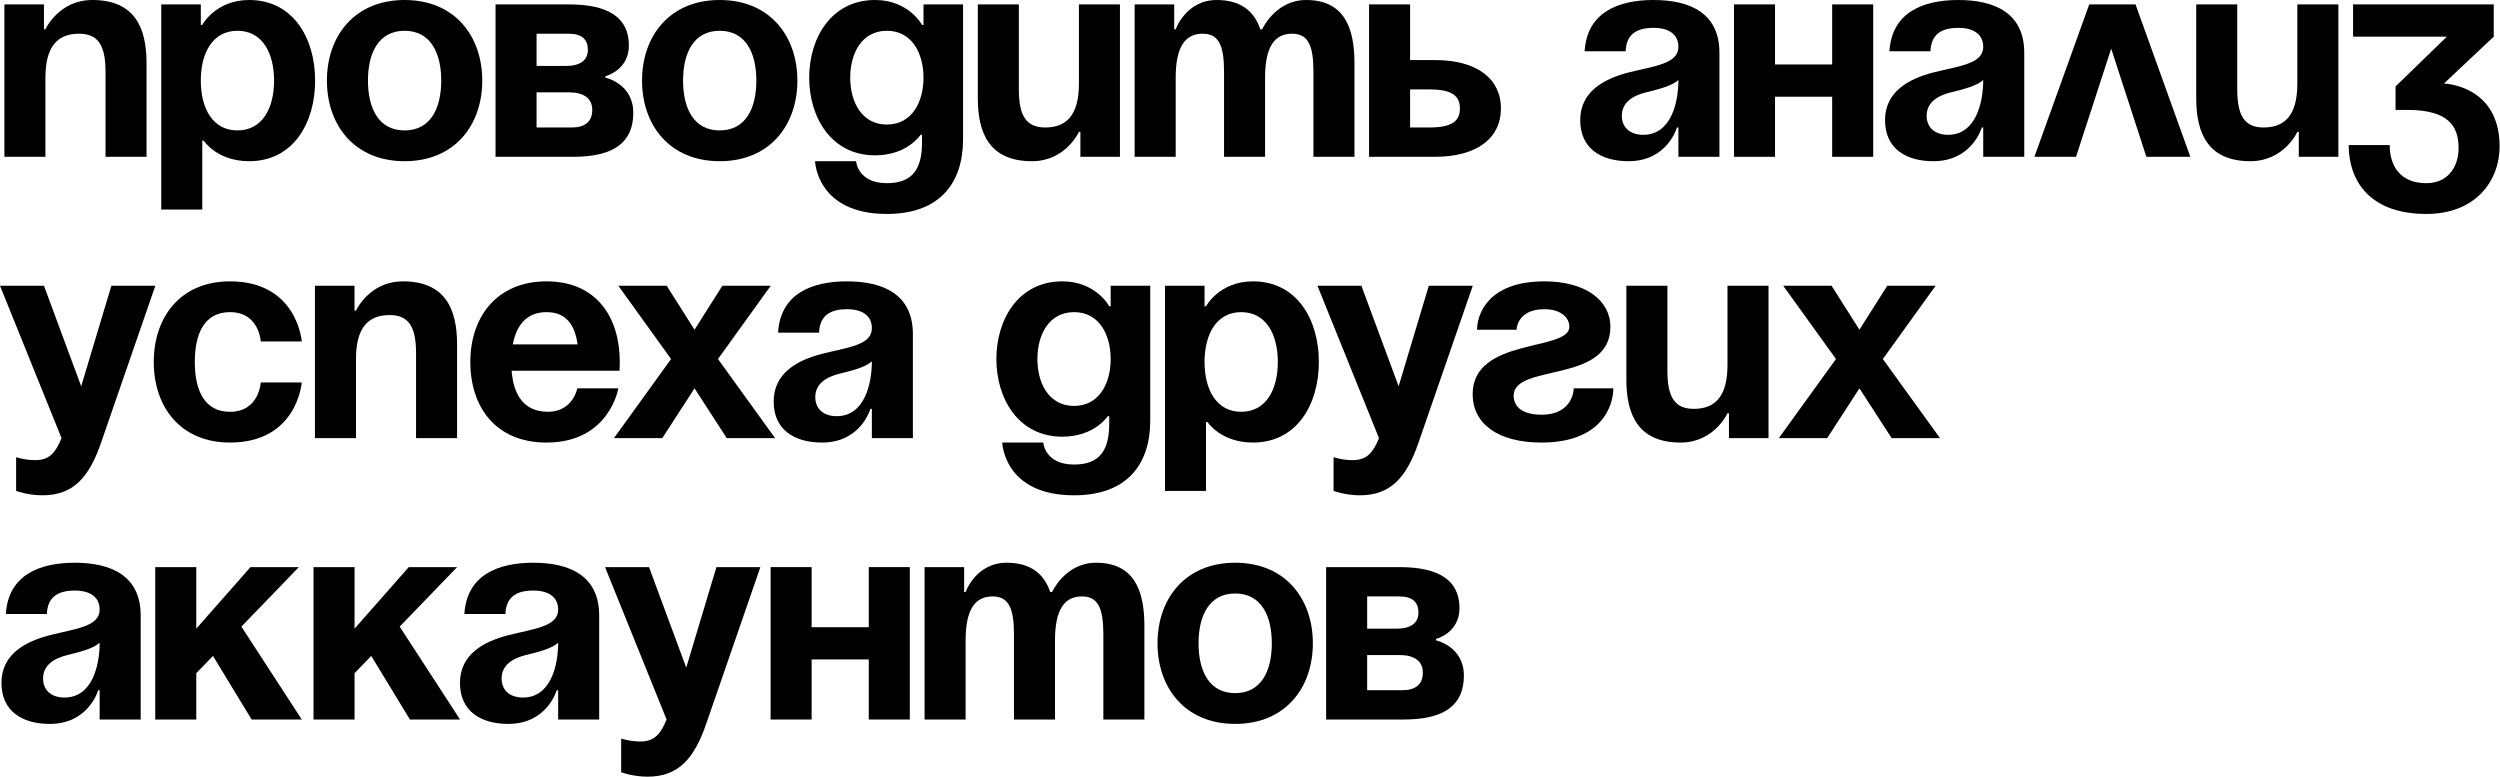
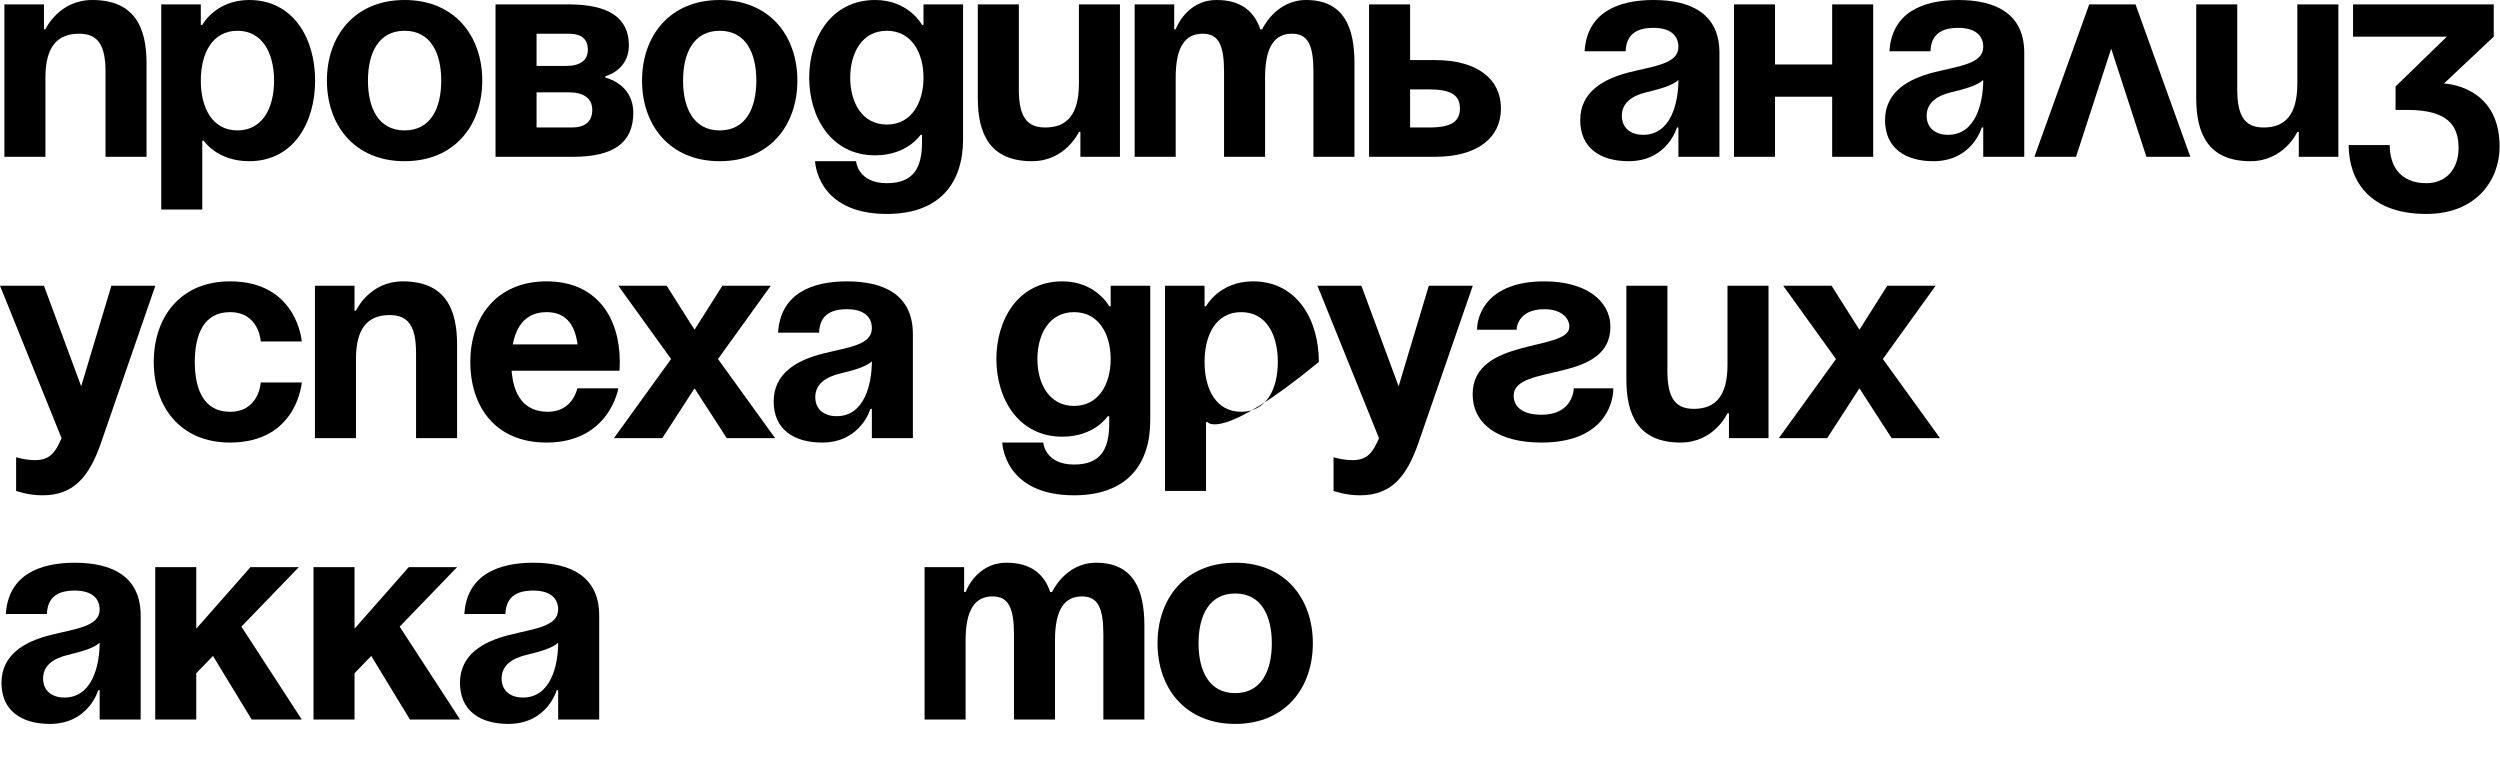
<svg xmlns="http://www.w3.org/2000/svg" viewBox="0 0 213.217 66.25" fill="none">
  <path d="M0.375 13.373V0.375H3.749V2.5H3.874C3.874 2.5 4.999 0 7.874 0C11.498 0 12.498 2.375 12.498 5.374V13.373H8.999V6.124C8.999 3.874 8.374 2.875 6.749 2.875C4.874 2.875 3.874 3.999 3.874 6.624V13.373H0.375Z" fill="black" />
  <path d="M13.752 17.872V0.375H17.126V2.125H17.251C17.251 2.125 18.376 0 21.251 0C25 0 26.875 3.249 26.875 6.874C26.875 10.498 25 13.748 21.251 13.748C18.501 13.748 17.376 11.998 17.376 11.998H17.251V17.872H13.752ZM17.126 6.874C17.126 9.224 18.126 11.123 20.251 11.123C22.375 11.123 23.375 9.224 23.375 6.874C23.375 4.524 22.375 2.625 20.251 2.625C18.126 2.625 17.126 4.524 17.126 6.874Z" fill="black" />
  <path d="M31.382 6.874C31.382 9.224 32.282 11.123 34.506 11.123C36.731 11.123 37.631 9.224 37.631 6.874C37.631 4.524 36.731 2.625 34.506 2.625C32.282 2.625 31.382 4.524 31.382 6.874ZM27.882 6.874C27.882 3.075 30.232 0 34.506 0C38.781 0 41.13 3.075 41.13 6.874C41.13 10.673 38.781 13.748 34.506 13.748C30.232 13.748 27.882 10.673 27.882 6.874Z" fill="black" />
  <path d="M42.263 13.373V0.375H48.512C51.886 0.375 53.636 1.5 53.636 3.874C53.636 5.999 51.636 6.499 51.636 6.499V6.624C51.636 6.624 54.011 7.124 54.011 9.624C54.011 12.123 52.386 13.373 48.887 13.373H42.263ZM48.512 7.874H45.762V10.873H48.762C49.887 10.873 50.512 10.373 50.512 9.374C50.512 8.374 49.762 7.874 48.512 7.874ZM45.762 5.624H48.262C49.512 5.624 50.137 5.124 50.137 4.249C50.137 3.374 49.637 2.875 48.512 2.875H45.762V5.624Z" fill="black" />
  <path d="M58.257 6.874C58.257 9.224 59.157 11.123 61.382 11.123C63.607 11.123 64.506 9.224 64.506 6.874C64.506 4.524 63.607 2.625 61.382 2.625C59.157 2.625 58.257 4.524 58.257 6.874ZM54.758 6.874C54.758 3.075 57.108 0 61.382 0C65.656 0 68.006 3.075 68.006 6.874C68.006 10.673 65.656 13.748 61.382 13.748C57.108 13.748 54.758 10.673 54.758 6.874Z" fill="black" />
  <path d="M82.137 0.375V11.873C82.137 15.623 80.137 18.247 75.638 18.247C69.639 18.247 69.514 13.748 69.514 13.748H73.013C73.013 13.748 73.138 15.623 75.638 15.623C77.862 15.623 78.637 14.373 78.637 12.123V11.498H78.512C78.512 11.498 77.387 13.248 74.638 13.248C70.888 13.248 69.014 9.998 69.014 6.624C69.014 3.249 70.888 0 74.638 0C77.512 0 78.637 2.125 78.637 2.125H78.762V0.375H82.137ZM78.762 6.624C78.762 4.524 77.762 2.625 75.638 2.625C73.513 2.625 72.513 4.524 72.513 6.624C72.513 8.724 73.513 10.623 75.638 10.623C77.762 10.623 78.762 8.724 78.762 6.624Z" fill="black" />
  <path d="M95.517 0.375V13.373H92.143V11.248H92.018C92.018 11.248 90.893 13.748 88.019 13.748C84.394 13.748 83.394 11.373 83.394 8.374V0.375H86.894V7.624C86.894 9.873 87.519 10.873 89.143 10.873C91.018 10.873 92.018 9.748 92.018 7.124V0.375H95.517Z" fill="black" />
  <path d="M104.395 13.373V6.124C104.395 3.874 103.945 2.875 102.57 2.875C101.071 2.875 100.271 3.999 100.271 6.624V13.373H96.771V0.375H100.146V2.5H100.271C100.271 2.5 101.145 0 103.77 0C105.87 0 106.995 1 107.495 2.525L107.52 2.5H107.644C107.644 2.5 108.769 0 111.394 0C114.643 0 115.518 2.375 115.518 5.374V13.373H112.019V6.124C112.019 3.874 111.569 2.875 110.194 2.875C108.694 2.875 107.894 3.999 107.894 6.624V13.373H104.395Z" fill="black" />
  <path d="M116.763 13.373V0.375H120.263V5.124H122.387C126.012 5.124 128.011 6.749 128.011 9.249C128.011 11.748 126.012 13.373 122.387 13.373H116.763ZM121.887 7.624H120.263V10.873H121.887C123.762 10.873 124.512 10.373 124.512 9.249C124.512 8.124 123.762 7.624 121.887 7.624Z" fill="black" />
  <path d="M138.646 4.374H135.147C135.347 1.05 138.022 0 141.021 0C144.146 0 146.645 1.125 146.645 4.499V13.373H143.146V10.873H143.021C143.021 10.873 142.221 13.748 138.896 13.748C136.522 13.748 134.772 12.648 134.772 10.248C134.772 7.824 136.772 6.724 138.921 6.174C141.096 5.624 143.146 5.449 143.146 3.999C143.146 2.975 142.396 2.375 141.021 2.375C139.521 2.375 138.696 2.975 138.646 4.374ZM143.146 6.824C142.571 7.349 141.396 7.624 140.396 7.874C139.271 8.149 138.321 8.724 138.321 9.873C138.321 10.873 139.021 11.498 140.146 11.498C142.521 11.498 143.146 8.749 143.146 6.824Z" fill="black" />
  <path d="M156.26 13.373V8.249H151.386V13.373H147.886V0.375H151.386V5.499H156.26V0.375H159.759V13.373H156.26Z" fill="black" />
  <path d="M164.643 4.374H161.144C161.344 1.05 164.018 0 167.018 0C170.143 0 172.642 1.125 172.642 4.499V13.373H169.143V10.873H169.018C169.018 10.873 168.218 13.748 164.893 13.748C162.519 13.748 160.769 12.648 160.769 10.248C160.769 7.824 162.769 6.724 164.918 6.174C167.093 5.624 169.143 5.449 169.143 3.999C169.143 2.975 168.393 2.375 167.018 2.375C165.518 2.375 164.693 2.975 164.643 4.374ZM169.143 6.824C168.568 7.349 167.393 7.624 166.393 7.874C165.268 8.149 164.318 8.724 164.318 9.873C164.318 10.873 165.018 11.498 166.143 11.498C168.518 11.498 169.143 8.749 169.143 6.824Z" fill="black" />
  <path d="M173.508 13.373L178.183 0.375H182.132L186.806 13.373H183.057L180.057 4.149L177.058 13.373H173.508Z" fill="black" />
  <path d="M199.432 0.375V13.373H196.057V11.248H195.932C195.932 11.248 194.808 13.748 191.933 13.748C188.309 13.748 187.309 11.373 187.309 8.374V0.375H190.808V7.624C190.808 9.873 191.433 10.873 193.058 10.873C194.933 10.873 195.932 9.748 195.932 7.124V0.375H199.432Z" fill="black" />
  <path d="M200.685 3.125V0.375H212.684V3.125L208.434 7.124C208.434 7.124 213.184 7.249 213.184 12.498C213.184 15.373 211.184 18.247 206.935 18.247C202.06 18.247 200.311 15.373 200.311 12.373H203.81C203.81 14.123 204.685 15.623 206.935 15.623C208.659 15.623 209.684 14.373 209.684 12.623C209.684 10.748 208.809 9.374 205.31 9.374H204.31V7.374L208.684 3.125H200.685Z" fill="black" />
  <path d="M13.248 24.371L8.624 37.744C7.599 40.719 6.249 42.243 3.624 42.243C2.375 42.243 1.375 41.868 1.375 41.868V38.994C1.375 38.994 2.125 39.244 3 39.244C4.249 39.244 4.749 38.569 5.249 37.369L0 24.371H3.749L6.924 32.945L9.499 24.371H13.248Z" fill="black" />
  <path d="M13.114 30.87C13.114 27.071 15.364 23.996 19.613 23.996C25.362 23.996 25.737 29.12 25.737 29.12H22.238C22.238 29.12 22.113 26.621 19.613 26.621C17.388 26.621 16.614 28.521 16.614 30.87C16.614 33.22 17.388 35.12 19.613 35.12C22.113 35.12 22.238 32.62 22.238 32.62H25.737C25.737 32.62 25.362 37.744 19.613 37.744C15.364 37.744 13.114 34.67 13.114 30.87Z" fill="black" />
  <path d="M26.86 37.369V24.371H30.235V26.496H30.36C30.36 26.496 31.484 23.996 34.359 23.996C37.983 23.996 38.983 26.371 38.983 29.37V37.369H35.484V30.12C35.484 27.871 34.859 26.871 33.234 26.871C31.359 26.871 30.36 27.996 30.36 30.62V37.369H26.86Z" fill="black" />
  <path d="M40.112 30.87C40.112 27.071 42.337 23.996 46.611 23.996C50.885 23.996 52.86 27.071 52.86 30.87C52.86 31.17 52.835 31.62 52.835 31.62H43.636C43.786 33.62 44.636 35.12 46.736 35.12C48.861 35.12 49.236 33.12 49.236 33.12H52.735C52.735 33.12 51.985 37.744 46.611 37.744C42.237 37.744 40.112 34.67 40.112 30.87ZM46.611 26.621C44.886 26.621 44.036 27.771 43.736 29.37H49.261C49.036 27.771 48.336 26.621 46.611 26.621Z" fill="black" />
  <path d="M56.859 24.371L59.234 28.121L61.609 24.371H65.733L61.234 30.62L66.108 37.369H61.984L59.234 33.12L56.484 37.369H52.36L57.234 30.62L52.735 24.371H56.859Z" fill="black" />
  <path d="M69.858 28.371H66.359C66.559 25.046 69.233 23.996 72.233 23.996C75.358 23.996 77.857 25.121 77.857 28.496V37.369H74.358V34.87H74.233C74.233 34.87 73.433 37.744 70.108 37.744C67.734 37.744 65.984 36.644 65.984 34.245C65.984 31.82 67.984 30.72 70.133 30.17C72.308 29.62 74.358 29.445 74.358 27.996C74.358 26.971 73.608 26.371 72.233 26.371C70.733 26.371 69.908 26.971 69.858 28.371ZM74.358 30.82C73.783 31.345 72.608 31.62 71.608 31.87C70.483 32.145 69.533 32.72 69.533 33.87C69.533 34.87 70.233 35.494 71.358 35.494C73.733 35.494 74.358 32.745 74.358 30.82Z" fill="black" />
  <path d="M98.101 24.371V35.869C98.101 39.619 96.101 42.243 91.602 42.243C85.603 42.243 85.478 37.744 85.478 37.744H88.977C88.977 37.744 89.102 39.619 91.602 39.619C93.827 39.619 94.602 38.369 94.602 36.119V35.494H94.477C94.477 35.494 93.352 37.244 90.602 37.244C86.853 37.244 84.978 33.995 84.978 30.62C84.978 27.246 86.853 23.996 90.602 23.996C93.477 23.996 94.602 26.121 94.602 26.121H94.726V24.371H98.101ZM94.726 30.62C94.726 28.521 93.727 26.621 91.602 26.621C89.477 26.621 88.477 28.521 88.477 30.62C88.477 32.72 89.477 34.62 91.602 34.62C93.727 34.62 94.726 32.72 94.726 30.62Z" fill="black" />
-   <path d="M99.359 41.868V24.371H102.733V26.121H102.858C102.858 26.121 103.983 23.996 106.857 23.996C110.607 23.996 112.481 27.246 112.481 30.87C112.481 34.495 110.607 37.744 106.857 37.744C104.108 37.744 102.983 35.994 102.983 35.994H102.858V41.868H99.359ZM102.733 30.87C102.733 33.22 103.733 35.12 105.858 35.12C107.982 35.12 108.982 33.22 108.982 30.87C108.982 28.521 107.982 26.621 105.858 26.621C103.733 26.621 102.733 28.521 102.733 30.87Z" fill="black" />
+   <path d="M99.359 41.868V24.371H102.733V26.121H102.858C102.858 26.121 103.983 23.996 106.857 23.996C110.607 23.996 112.481 27.246 112.481 30.87C104.108 37.744 102.983 35.994 102.983 35.994H102.858V41.868H99.359ZM102.733 30.87C102.733 33.22 103.733 35.12 105.858 35.12C107.982 35.12 108.982 33.22 108.982 30.87C108.982 28.521 107.982 26.621 105.858 26.621C103.733 26.621 102.733 28.521 102.733 30.87Z" fill="black" />
  <path d="M125.608 24.371L120.984 37.744C119.959 40.719 118.61 42.243 115.985 42.243C114.735 42.243 113.735 41.868 113.735 41.868V38.994C113.735 38.994 114.485 39.244 115.36 39.244C116.61 39.244 117.11 38.569 117.61 37.369L112.361 24.371H116.11L119.284 32.945L121.859 24.371H125.608Z" fill="black" />
  <path d="M134.22 33.12H137.595C137.595 34.62 136.595 37.744 131.471 37.744C127.721 37.744 125.597 36.119 125.597 33.62C125.597 28.746 133.845 29.995 133.845 27.871C133.845 27.071 133.096 26.371 131.721 26.371C129.346 26.371 129.346 28.121 129.346 28.121H125.972C125.972 26.871 126.846 23.996 131.721 23.996C135.22 23.996 137.345 25.621 137.345 27.871C137.345 32.745 129.096 30.97 129.096 33.745C129.096 34.495 129.596 35.369 131.471 35.369C134.22 35.369 134.22 33.12 134.22 33.12Z" fill="black" />
  <path d="M150.831 24.371V37.369H147.457V35.245H147.332C147.332 35.245 146.207 37.744 143.332 37.744C139.708 37.744 138.708 35.369 138.708 32.37V24.371H142.207V31.62C142.207 33.87 142.832 34.87 144.457 34.87C146.332 34.87 147.332 33.745 147.332 31.12V24.371H150.831Z" fill="black" />
  <path d="M156.209 24.371L158.584 28.121L160.958 24.371H165.083L160.583 30.62L165.458 37.369H161.333L158.584 33.12L155.834 37.369H151.71L156.584 30.62L152.085 24.371H156.209Z" fill="black" />
  <path d="M3.999 52.367H0.5C0.7 49.042 3.374 47.993 6.374 47.993C9.499 47.993 11.998 49.117 11.998 52.492V61.365H8.499V58.866H8.374C8.374 58.866 7.574 61.74 4.249 61.74C1.875 61.74 0.125 60.641 0.125 58.241C0.125 55.816 2.125 54.716 4.274 54.167C6.449 53.617 8.499 53.442 8.499 51.992C8.499 50.967 7.749 50.367 6.374 50.367C4.874 50.367 4.049 50.967 3.999 52.367ZM8.499 54.816C7.924 55.341 6.749 55.616 5.749 55.866C4.624 56.141 3.674 56.716 3.674 57.866C3.674 58.866 4.374 59.491 5.499 59.491C7.874 59.491 8.499 56.741 8.499 54.816Z" fill="black" />
  <path d="M13.239 61.365V48.367H16.739V53.617L21.363 48.367H25.487L20.588 53.442L25.737 61.365H21.463L18.163 55.941L16.739 57.416V61.365H13.239Z" fill="black" />
  <path d="M26.738 61.365V48.367H30.238V53.617L34.862 48.367H38.986L34.087 53.442L39.236 61.365H34.962L31.662 55.941L30.238 57.416V61.365H26.738Z" fill="black" />
  <path d="M43.105 52.367H39.605C39.805 49.042 42.48 47.993 45.479 47.993C48.604 47.993 51.103 49.117 51.103 52.492V61.365H47.604V58.866H47.479C47.479 58.866 46.679 61.74 43.354 61.74C40.98 61.74 39.23 60.641 39.23 58.241C39.23 55.816 41.23 54.716 43.379 54.167C45.554 53.617 47.604 53.442 47.604 51.992C47.604 50.967 46.854 50.367 45.479 50.367C43.979 50.367 43.155 50.967 43.105 52.367ZM47.604 54.816C47.029 55.341 45.854 55.616 44.854 55.866C43.729 56.141 42.78 56.716 42.78 57.866C42.78 58.866 43.479 59.491 44.604 59.491C46.979 59.491 47.604 56.741 47.604 54.816Z" fill="black" />
-   <path d="M64.851 48.367L60.227 61.74C59.202 64.715 57.852 66.24 55.228 66.24C53.978 66.24 52.978 65.865 52.978 65.865V62.99C52.978 62.99 53.728 63.24 54.603 63.24C55.853 63.24 56.352 62.565 56.852 61.365L51.603 48.367H55.353L58.527 56.941L61.102 48.367H64.851Z" fill="black" />
-   <path d="M74.095 61.365V56.241H69.221V61.365H65.721V48.367H69.221V53.492H74.095V48.367H77.594V61.365H74.095Z" fill="black" />
  <path d="M86.478 61.365V54.117C86.478 51.867 86.028 50.867 84.653 50.867C83.153 50.867 82.353 51.992 82.353 54.616V61.365H78.854V48.367H82.228V50.492H82.353C82.353 50.492 83.228 47.993 85.853 47.993C87.953 47.993 89.077 48.992 89.577 50.517L89.602 50.492H89.727C89.727 50.492 90.852 47.993 93.477 47.993C96.726 47.993 97.601 50.367 97.601 53.367V61.365H94.102V54.117C94.102 51.867 93.652 50.867 92.277 50.867C90.777 50.867 89.977 51.992 89.977 54.616V61.365H86.478Z" fill="black" />
  <path d="M102.22 54.866C102.22 57.216 103.12 59.116 105.345 59.116C107.569 59.116 108.469 57.216 108.469 54.866C108.469 52.517 107.569 50.617 105.345 50.617C103.12 50.617 102.22 52.517 102.22 54.866ZM98.721 54.866C98.721 51.067 101.071 47.993 105.345 47.993C109.619 47.993 111.969 51.067 111.969 54.866C111.969 58.666 109.619 61.74 105.345 61.74C101.071 61.74 98.721 58.666 98.721 54.866Z" fill="black" />
-   <path d="M113.102 61.365V48.367H119.351C122.725 48.367 124.475 49.492 124.475 51.867C124.475 53.992 122.475 54.492 122.475 54.492V54.616C122.475 54.616 124.85 55.116 124.85 57.616C124.85 60.116 123.225 61.365 119.726 61.365H113.102ZM119.351 55.866H116.601V58.866H119.601C120.725 58.866 121.35 58.366 121.35 57.366C121.35 56.366 120.6 55.866 119.351 55.866ZM116.601 53.617H119.101C120.351 53.617 120.975 53.117 120.975 52.242C120.975 51.367 120.475 50.867 119.351 50.867H116.601V53.617Z" fill="black" />
</svg>